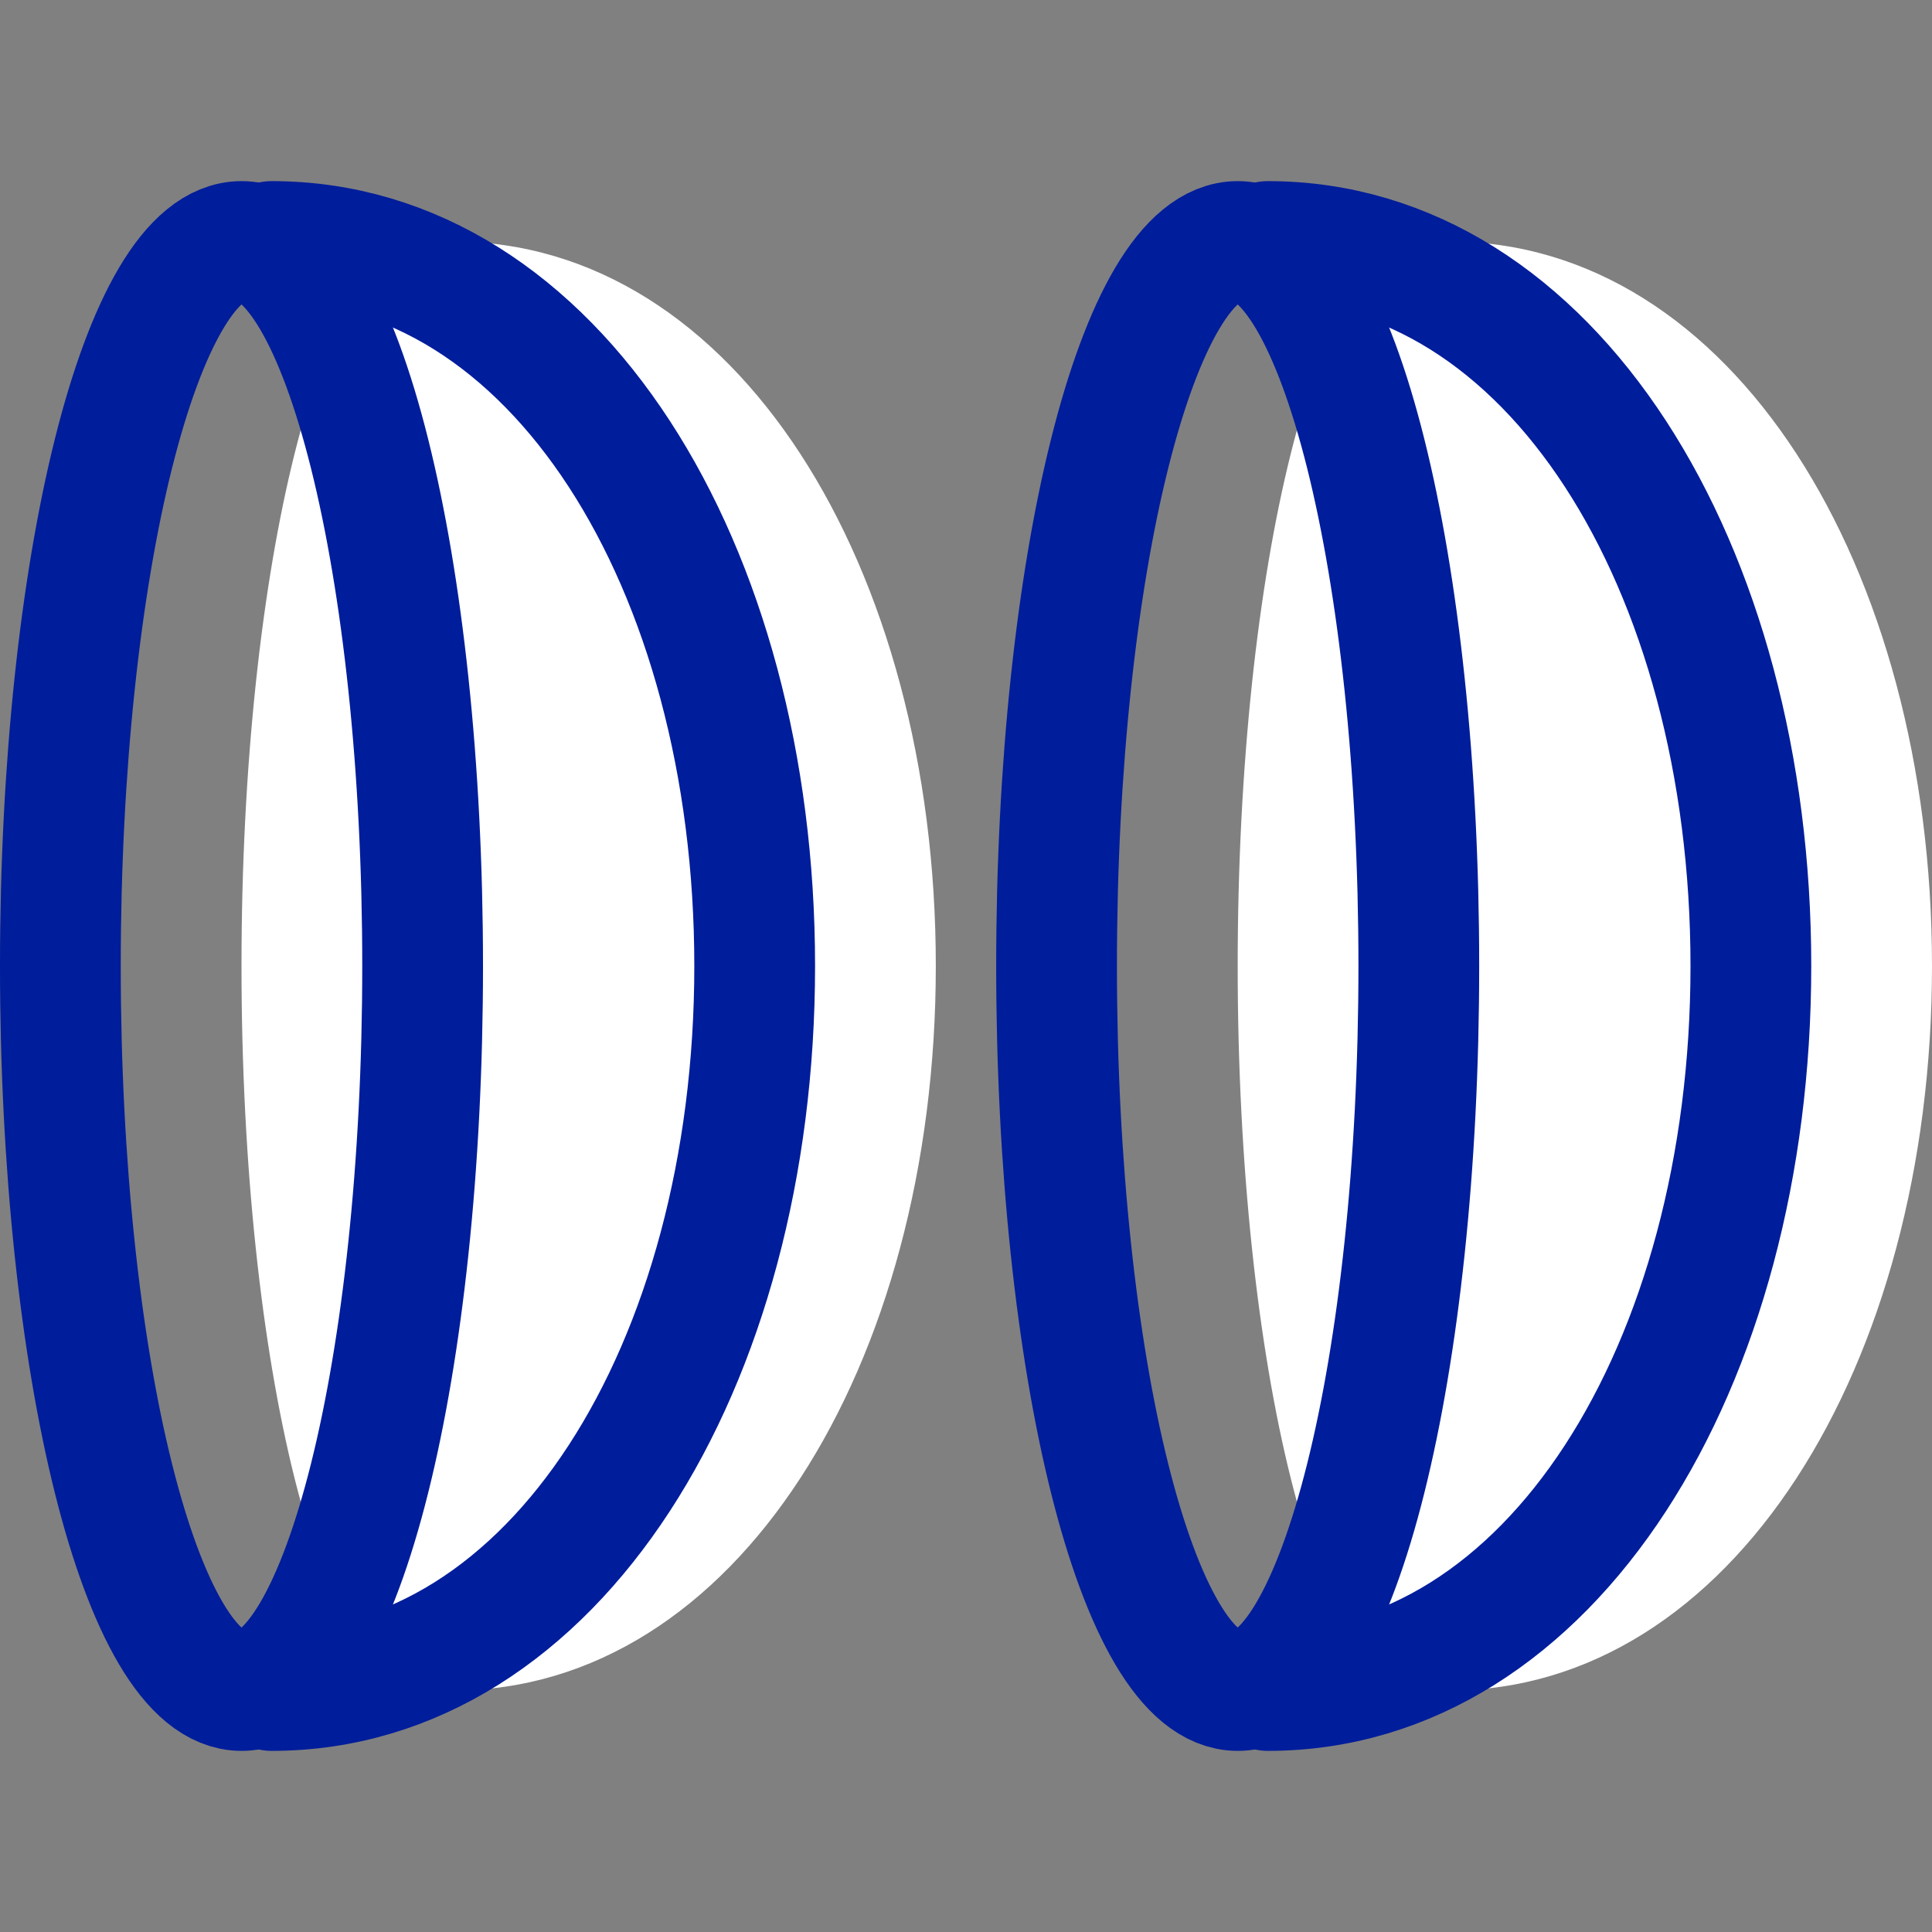
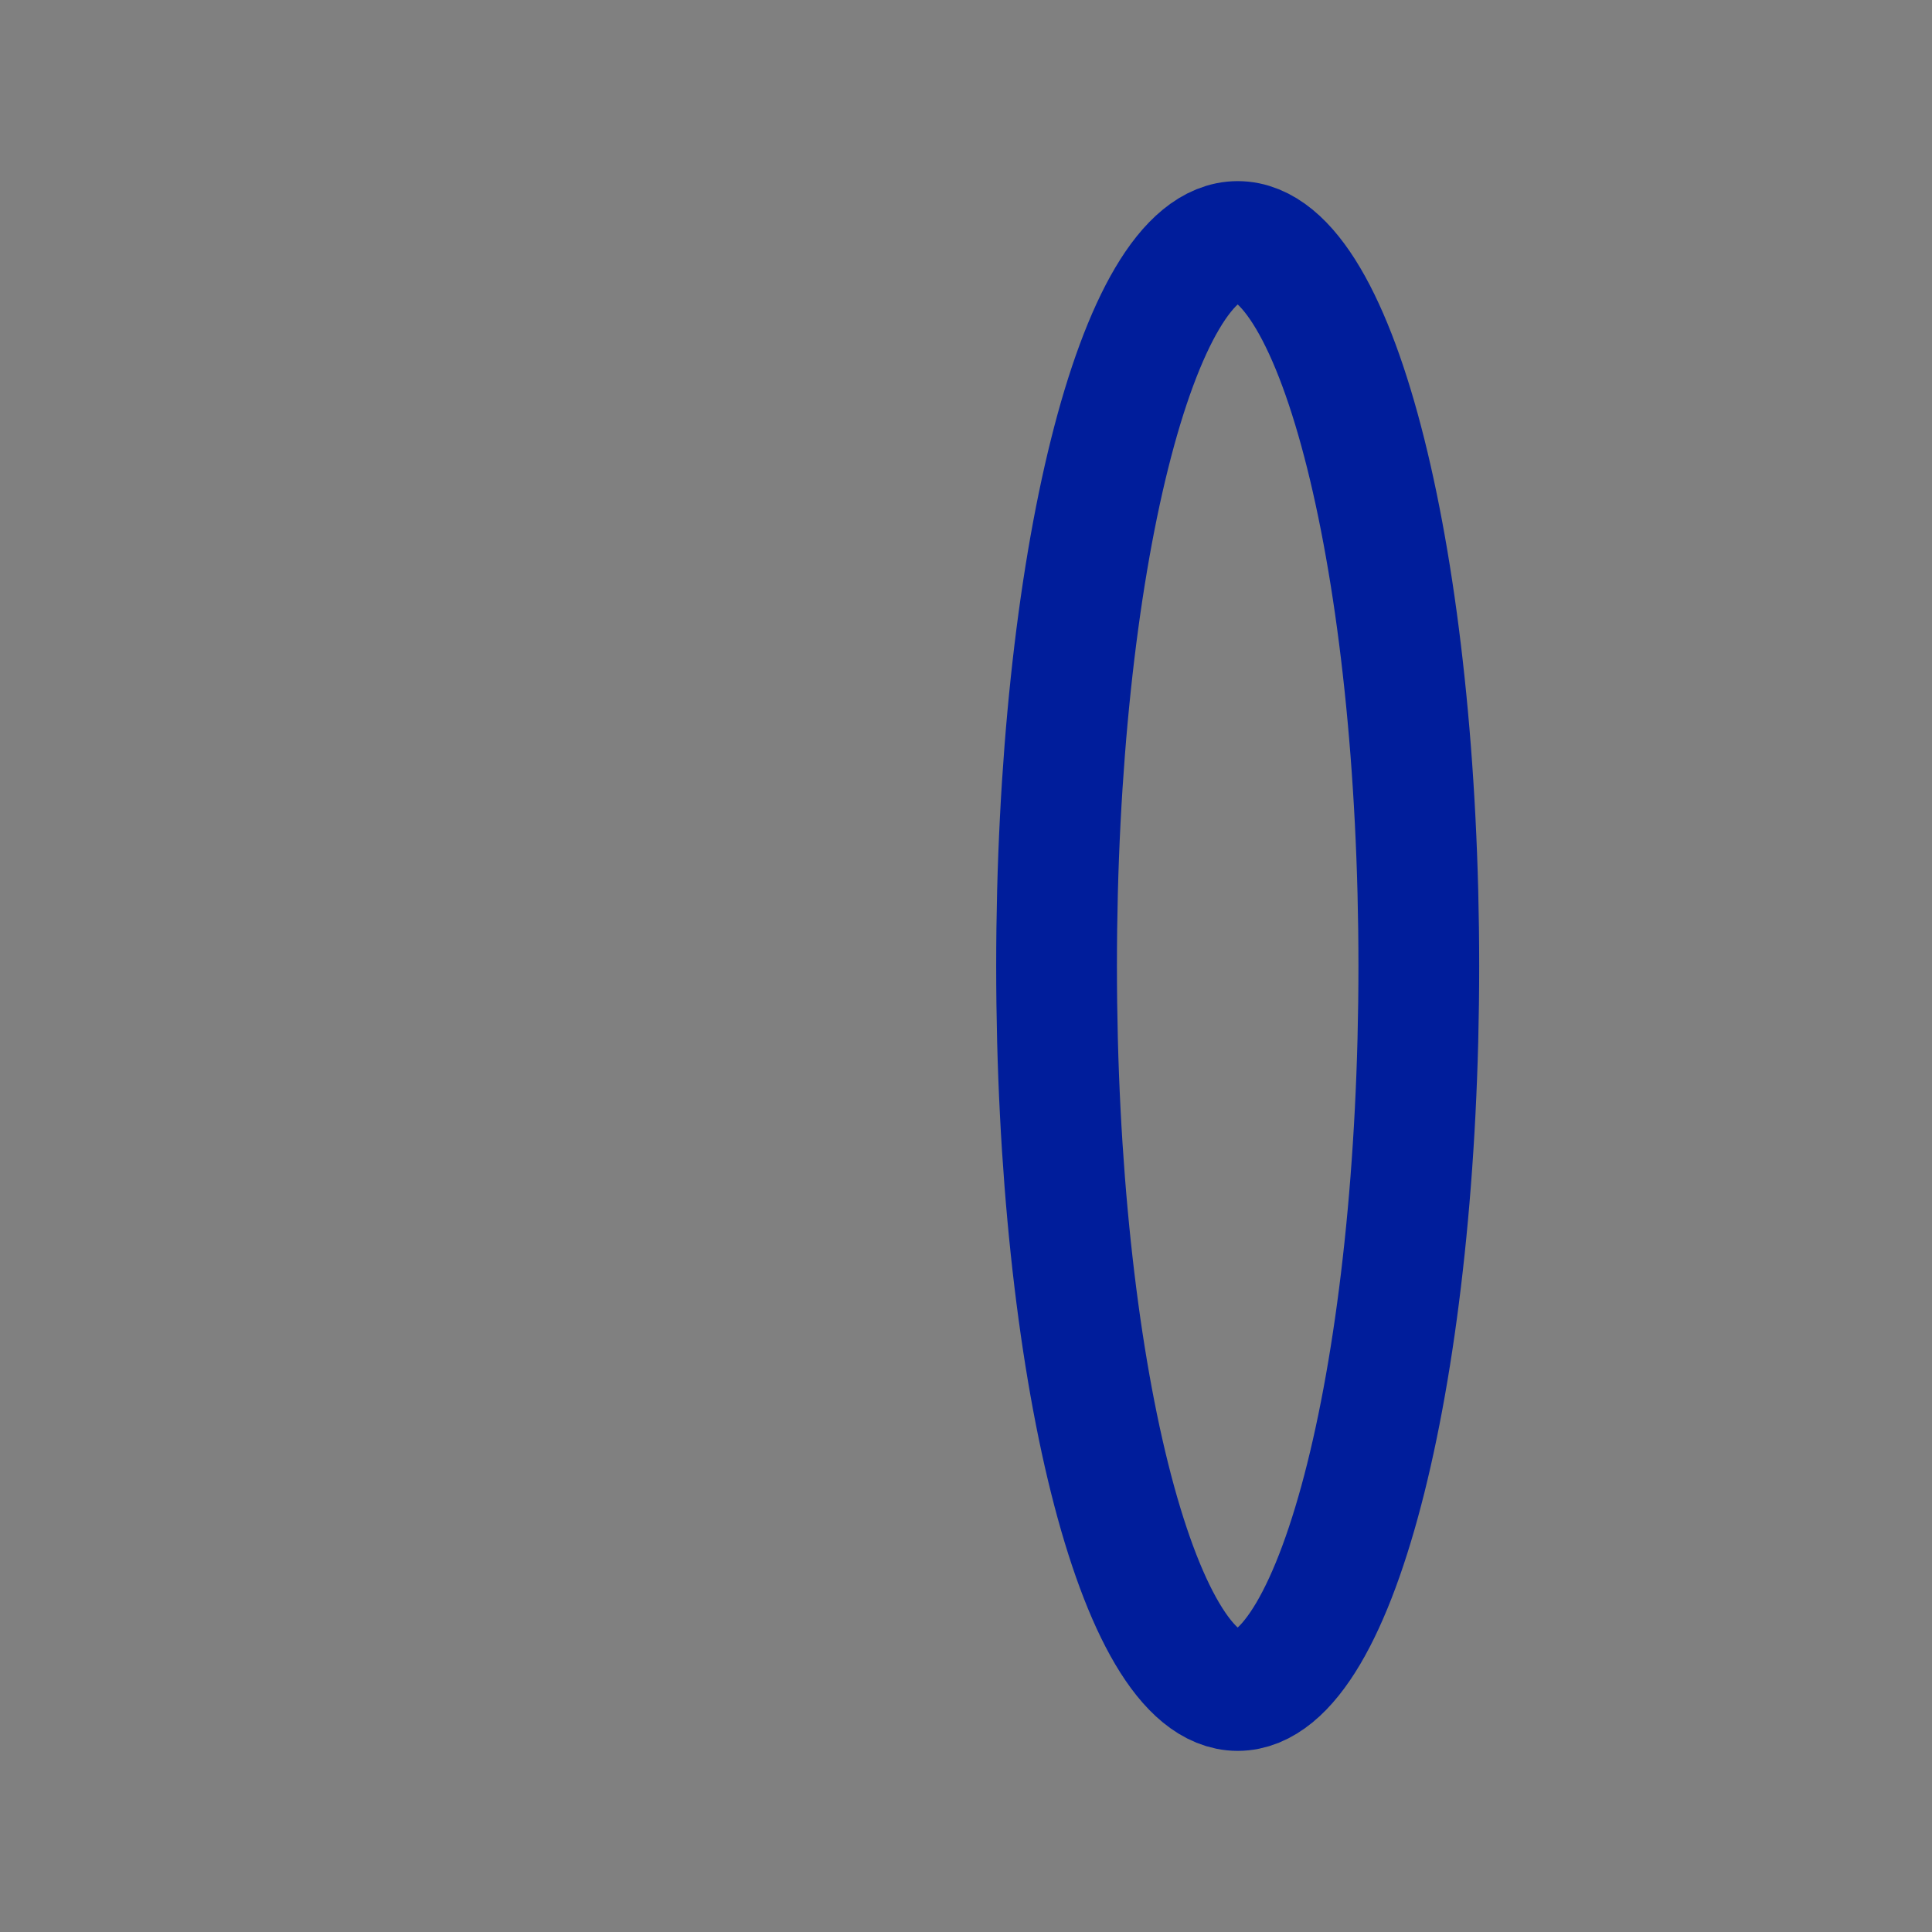
<svg xmlns="http://www.w3.org/2000/svg" width="32" height="32" viewBox="0 0 32 32" fill="none">
  <rect x="0" y="0" width="32" height="32" fill="#808080" stroke="none" />
-   <path d="M7 28C5.345 28 4 22.63 4 16C4 9.37 5.345 4 7 4H7.5C12.18 4 15.5 9.375 15.5 16C15.5 22.625 12.18 28 7.5 28H7Z" fill="white" />
-   <path d="M4.5 28C9.18 28 12.5 22.63 12.5 16C12.5 9.37 9.18 4 4.5 4" stroke="#001D9B" stroke-width="2" stroke-linecap="round" stroke-linejoin="round" />
-   <path d="M4 28C5.657 28 7 22.627 7 16C7 9.373 5.657 4 4 4C2.343 4 1 9.373 1 16C1 22.627 2.343 28 4 28Z" stroke="#001D9B" stroke-width="2" stroke-linecap="round" stroke-linejoin="round" />
-   <path d="M23.5 28C21.845 28 20.5 22.63 20.5 16C20.5 9.37 21.845 4 23.5 4H24C28.68 4 32 9.375 32 16C32 22.625 28.68 28 24 28H23.5Z" fill="white" />
-   <path d="M21 28C25.68 28 29 22.63 29 16C29 9.37 25.68 4 21 4" stroke="#001D9B" stroke-width="2" stroke-linecap="round" stroke-linejoin="round" />
  <path d="M20.5 28C22.157 28 23.5 22.627 23.5 16C23.5 9.373 22.157 4 20.5 4C18.843 4 17.5 9.373 17.5 16C17.5 22.627 18.843 28 20.5 28Z" stroke="#001D9B" stroke-width="2" stroke-linecap="round" stroke-linejoin="round" />
</svg>